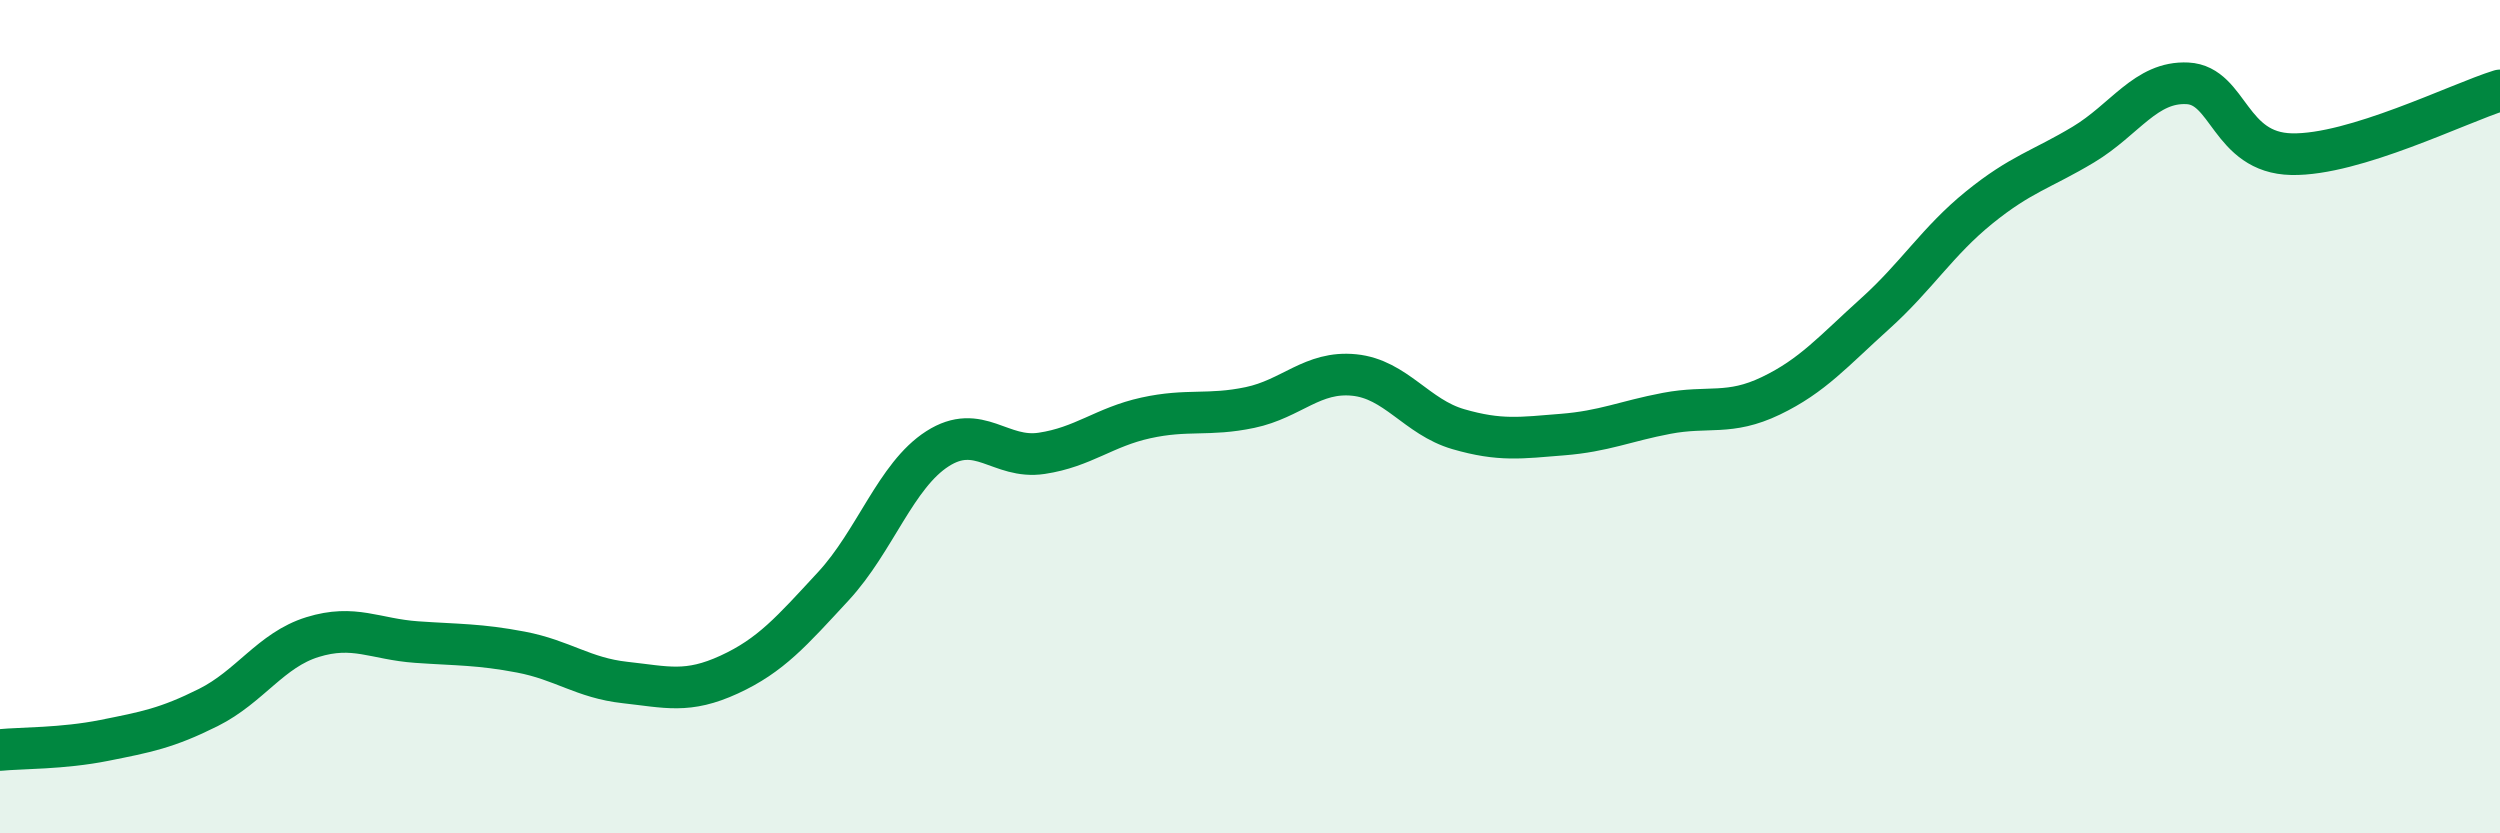
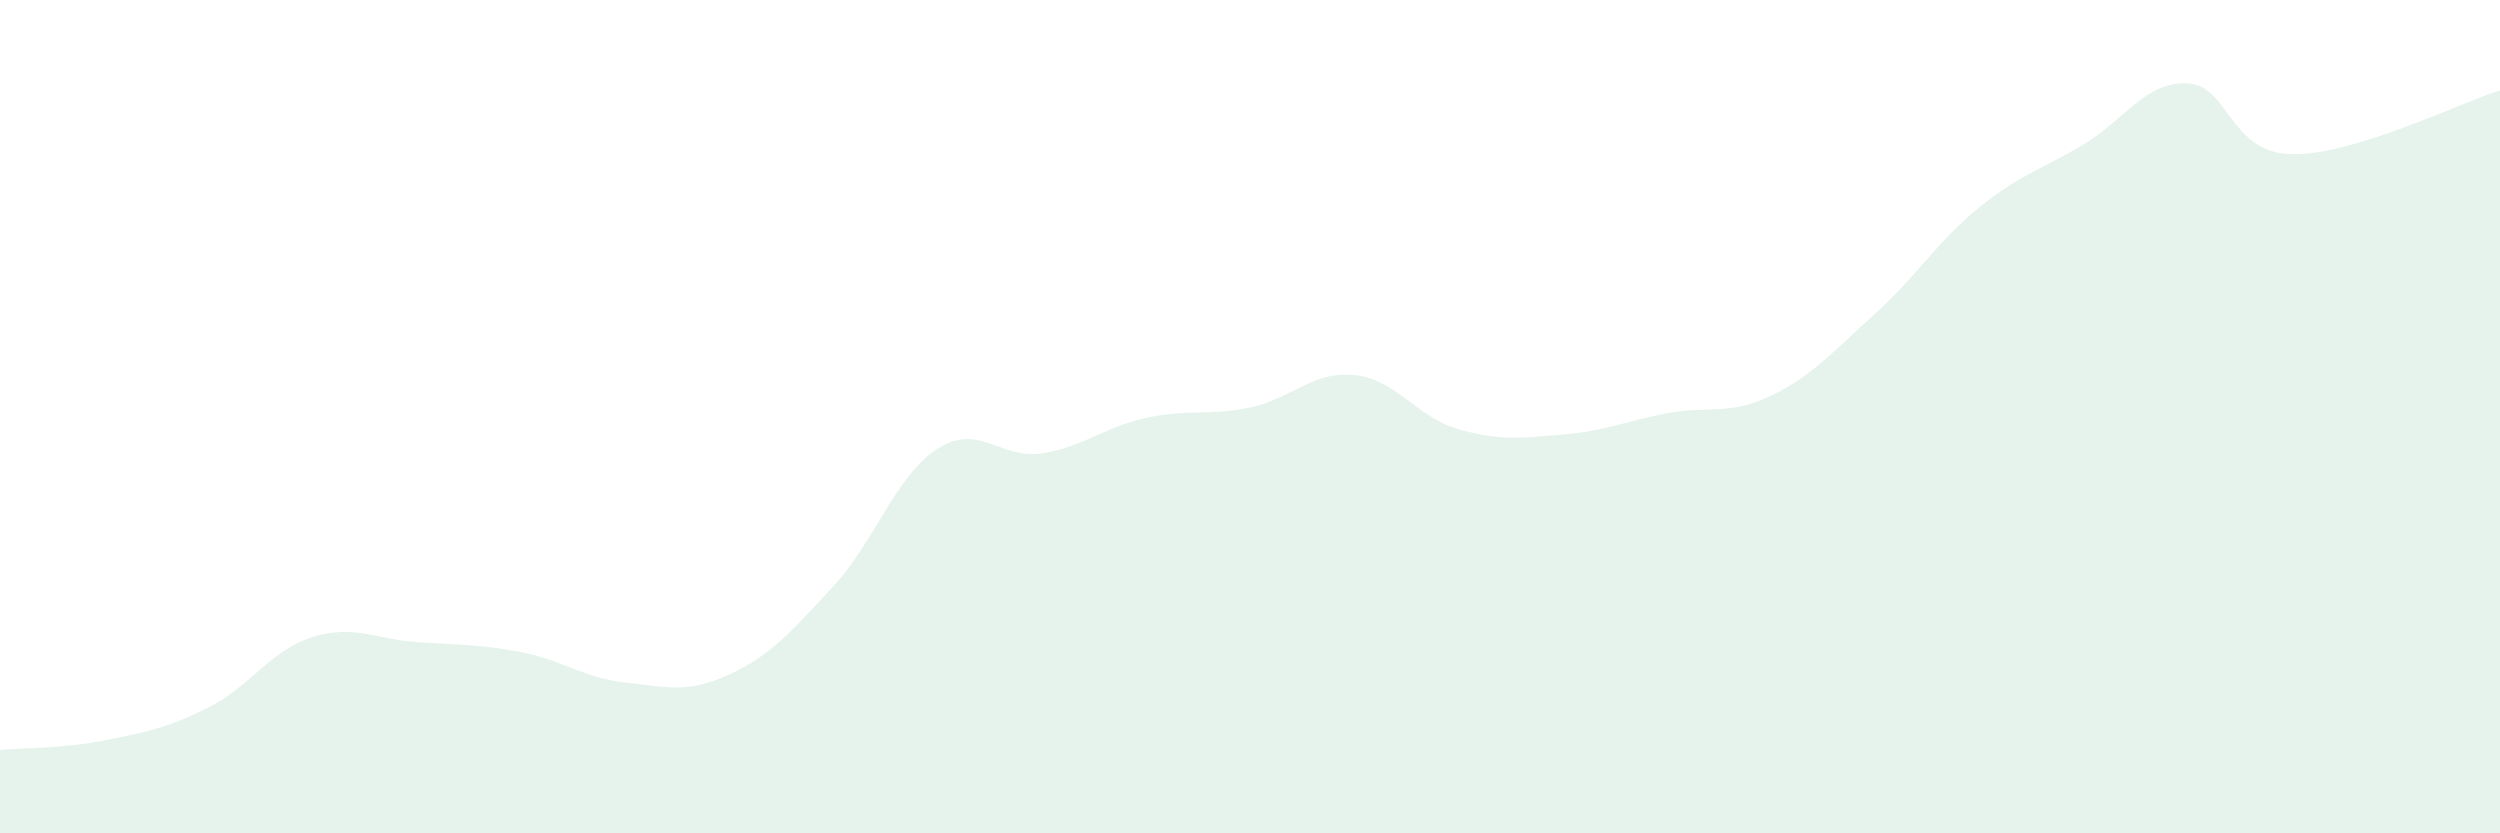
<svg xmlns="http://www.w3.org/2000/svg" width="60" height="20" viewBox="0 0 60 20">
  <path d="M 0,18 C 0.5,17.95 1.5,17.97 2.5,17.77 C 3.5,17.57 4,17.48 5,16.98 C 6,16.48 6.5,15.6 7.5,15.29 C 8.5,14.98 9,15.34 10,15.41 C 11,15.48 11.5,15.46 12.5,15.65 C 13.5,15.84 14,16.27 15,16.38 C 16,16.49 16.5,16.65 17.5,16.19 C 18.5,15.73 19,15.15 20,14.07 C 21,12.99 21.5,11.41 22.5,10.77 C 23.5,10.13 24,11.03 25,10.88 C 26,10.73 26.5,10.25 27.5,10.03 C 28.5,9.81 29,9.99 30,9.78 C 31,9.57 31.5,8.9 32.5,9 C 33.5,9.1 34,10.01 35,10.3 C 36,10.59 36.5,10.51 37.5,10.43 C 38.5,10.35 39,10.11 40,9.92 C 41,9.73 41.5,9.98 42.5,9.5 C 43.5,9.02 44,8.43 45,7.53 C 46,6.63 46.5,5.79 47.5,4.98 C 48.5,4.17 49,4.07 50,3.47 C 51,2.87 51.5,1.95 52.5,2 C 53.5,2.05 53.5,3.67 55,3.7 C 56.5,3.73 59,2.48 60,2.17L60 20L0 20Z" fill="#008740" opacity="0.1" stroke-linecap="round" stroke-linejoin="round" />
-   <path d="M 0,18 C 0.5,17.95 1.5,17.97 2.5,17.77 C 3.5,17.57 4,17.48 5,16.98 C 6,16.48 6.5,15.6 7.5,15.29 C 8.5,14.98 9,15.34 10,15.41 C 11,15.48 11.5,15.46 12.5,15.65 C 13.5,15.84 14,16.27 15,16.38 C 16,16.49 16.5,16.65 17.5,16.19 C 18.5,15.73 19,15.15 20,14.07 C 21,12.99 21.5,11.41 22.5,10.77 C 23.5,10.13 24,11.03 25,10.88 C 26,10.73 26.5,10.25 27.5,10.03 C 28.5,9.81 29,9.99 30,9.78 C 31,9.57 31.5,8.9 32.5,9 C 33.5,9.1 34,10.01 35,10.3 C 36,10.59 36.5,10.51 37.5,10.43 C 38.5,10.35 39,10.11 40,9.92 C 41,9.73 41.5,9.98 42.5,9.5 C 43.5,9.02 44,8.43 45,7.53 C 46,6.63 46.5,5.79 47.5,4.98 C 48.5,4.17 49,4.07 50,3.47 C 51,2.87 51.5,1.95 52.5,2 C 53.5,2.05 53.5,3.67 55,3.7 C 56.5,3.73 59,2.48 60,2.17" stroke="#008740" stroke-width="1" fill="none" stroke-linecap="round" stroke-linejoin="round" />
</svg>